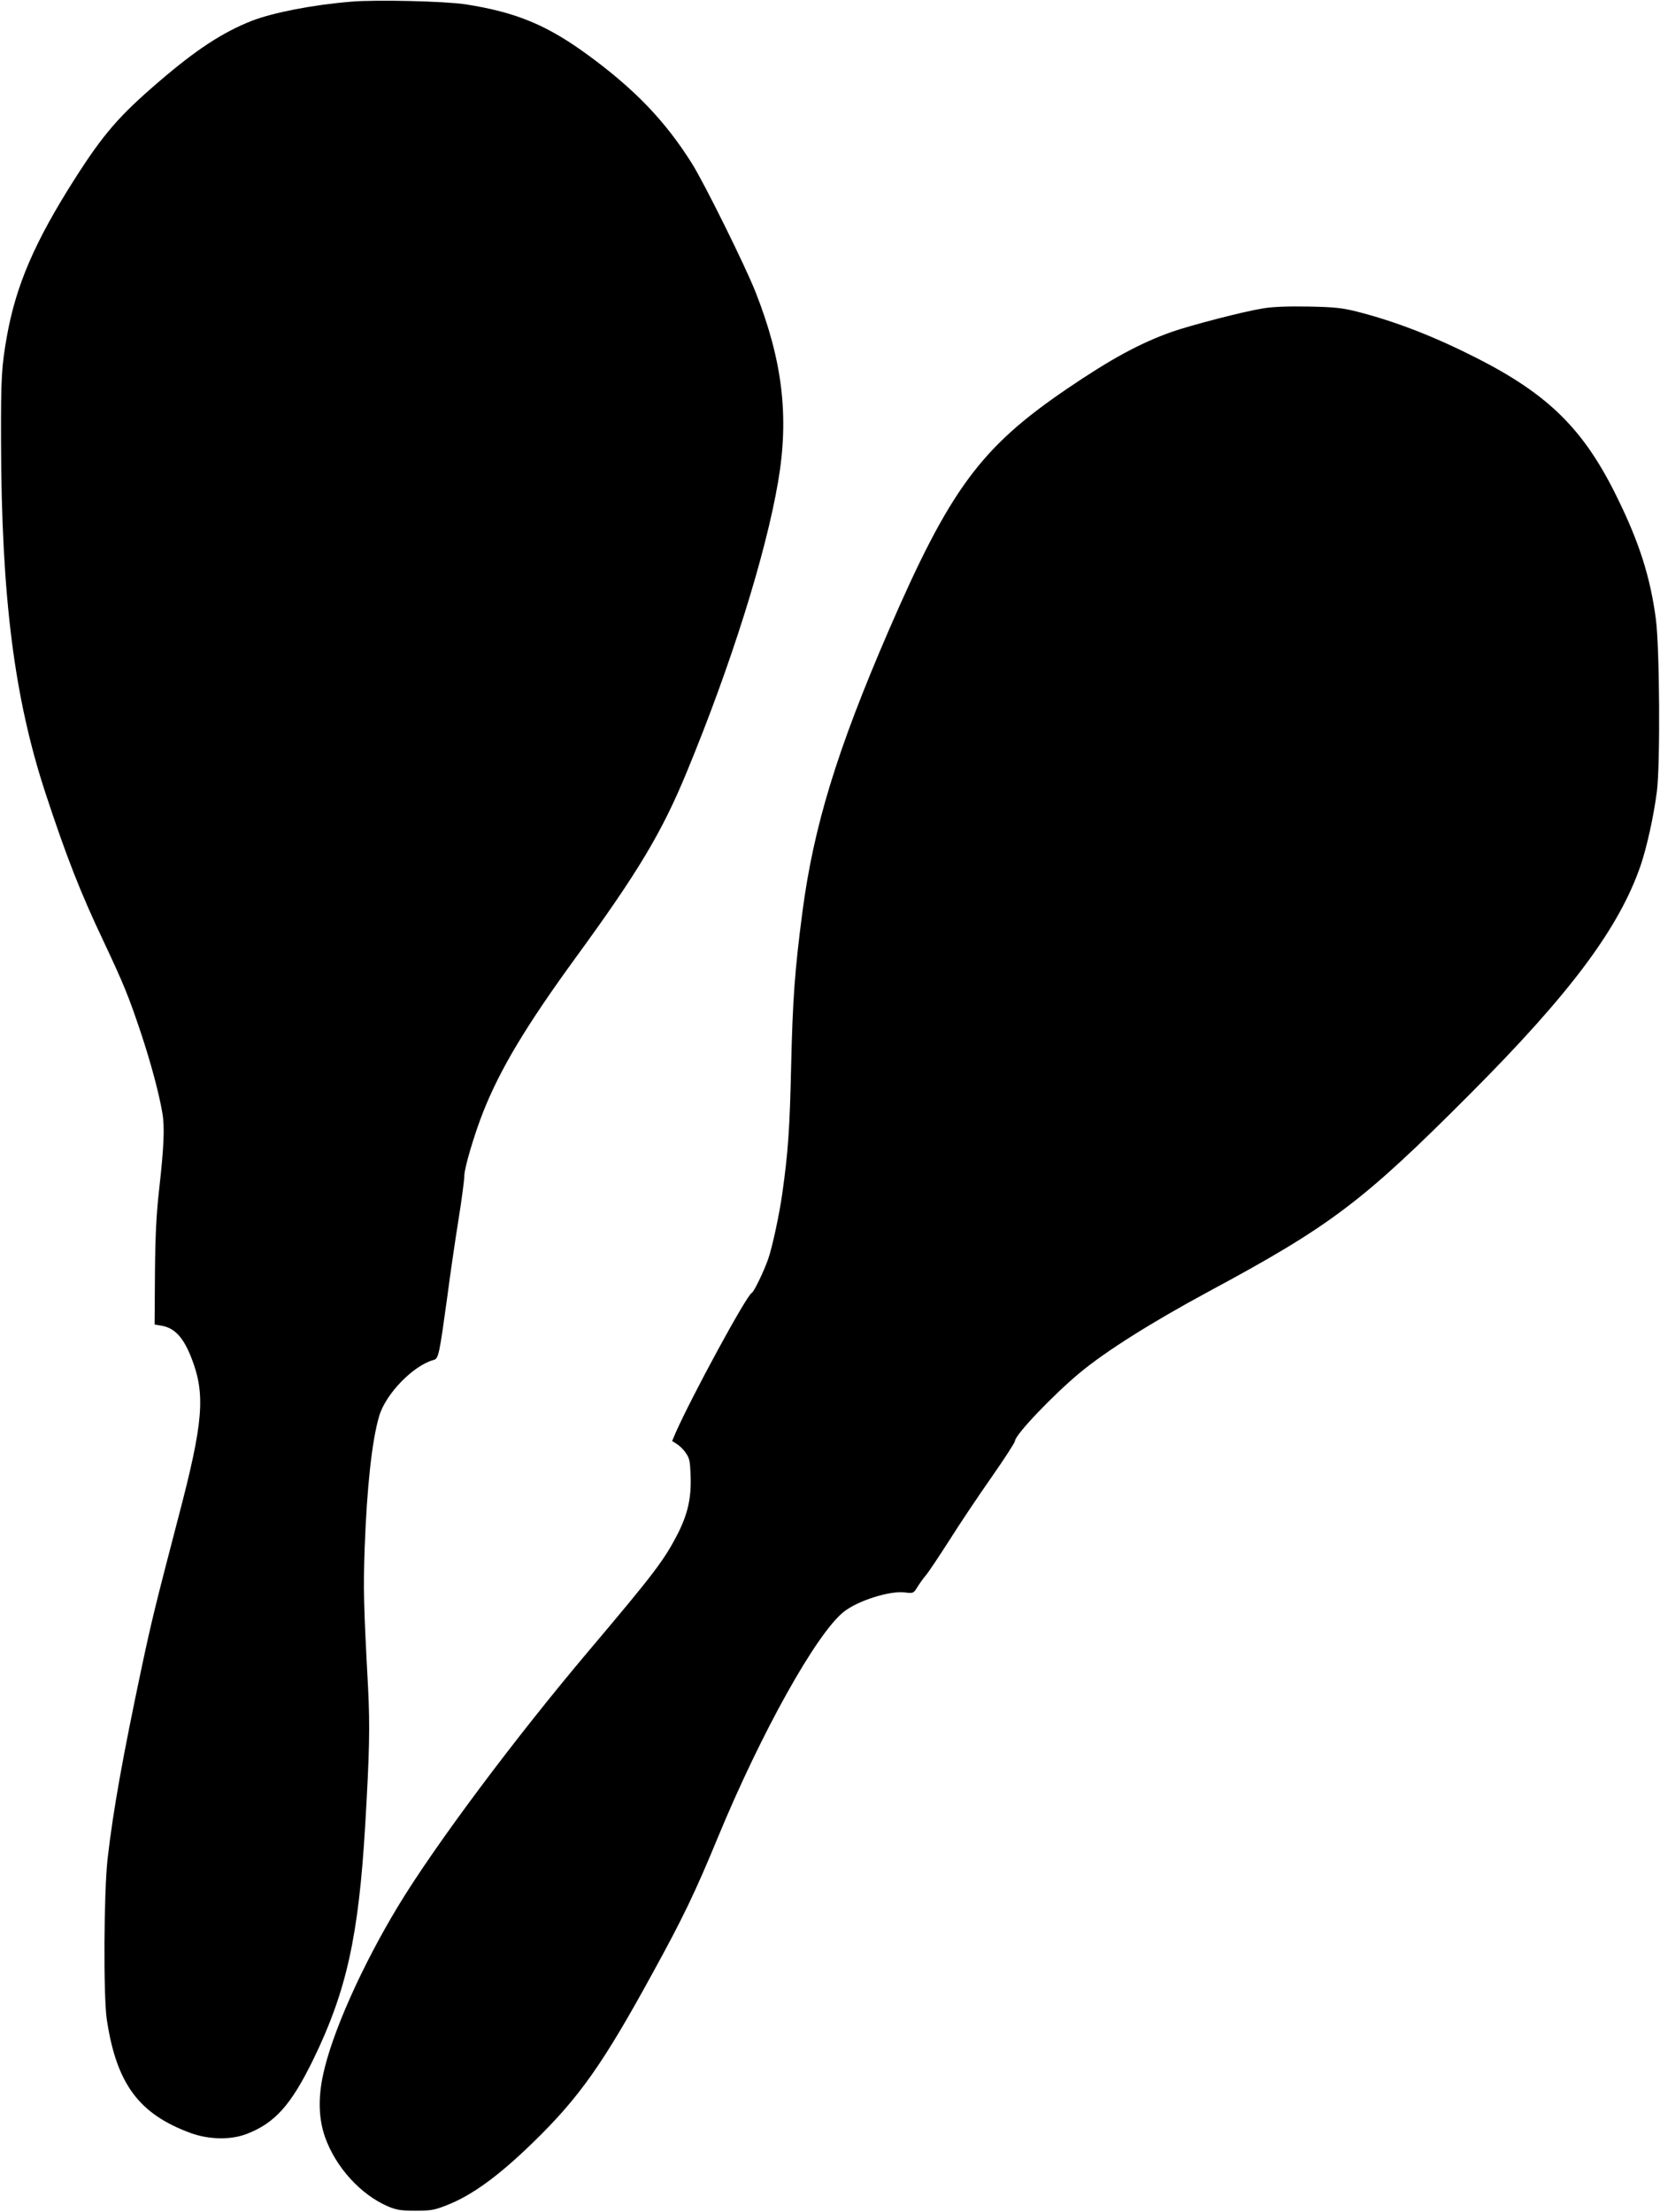
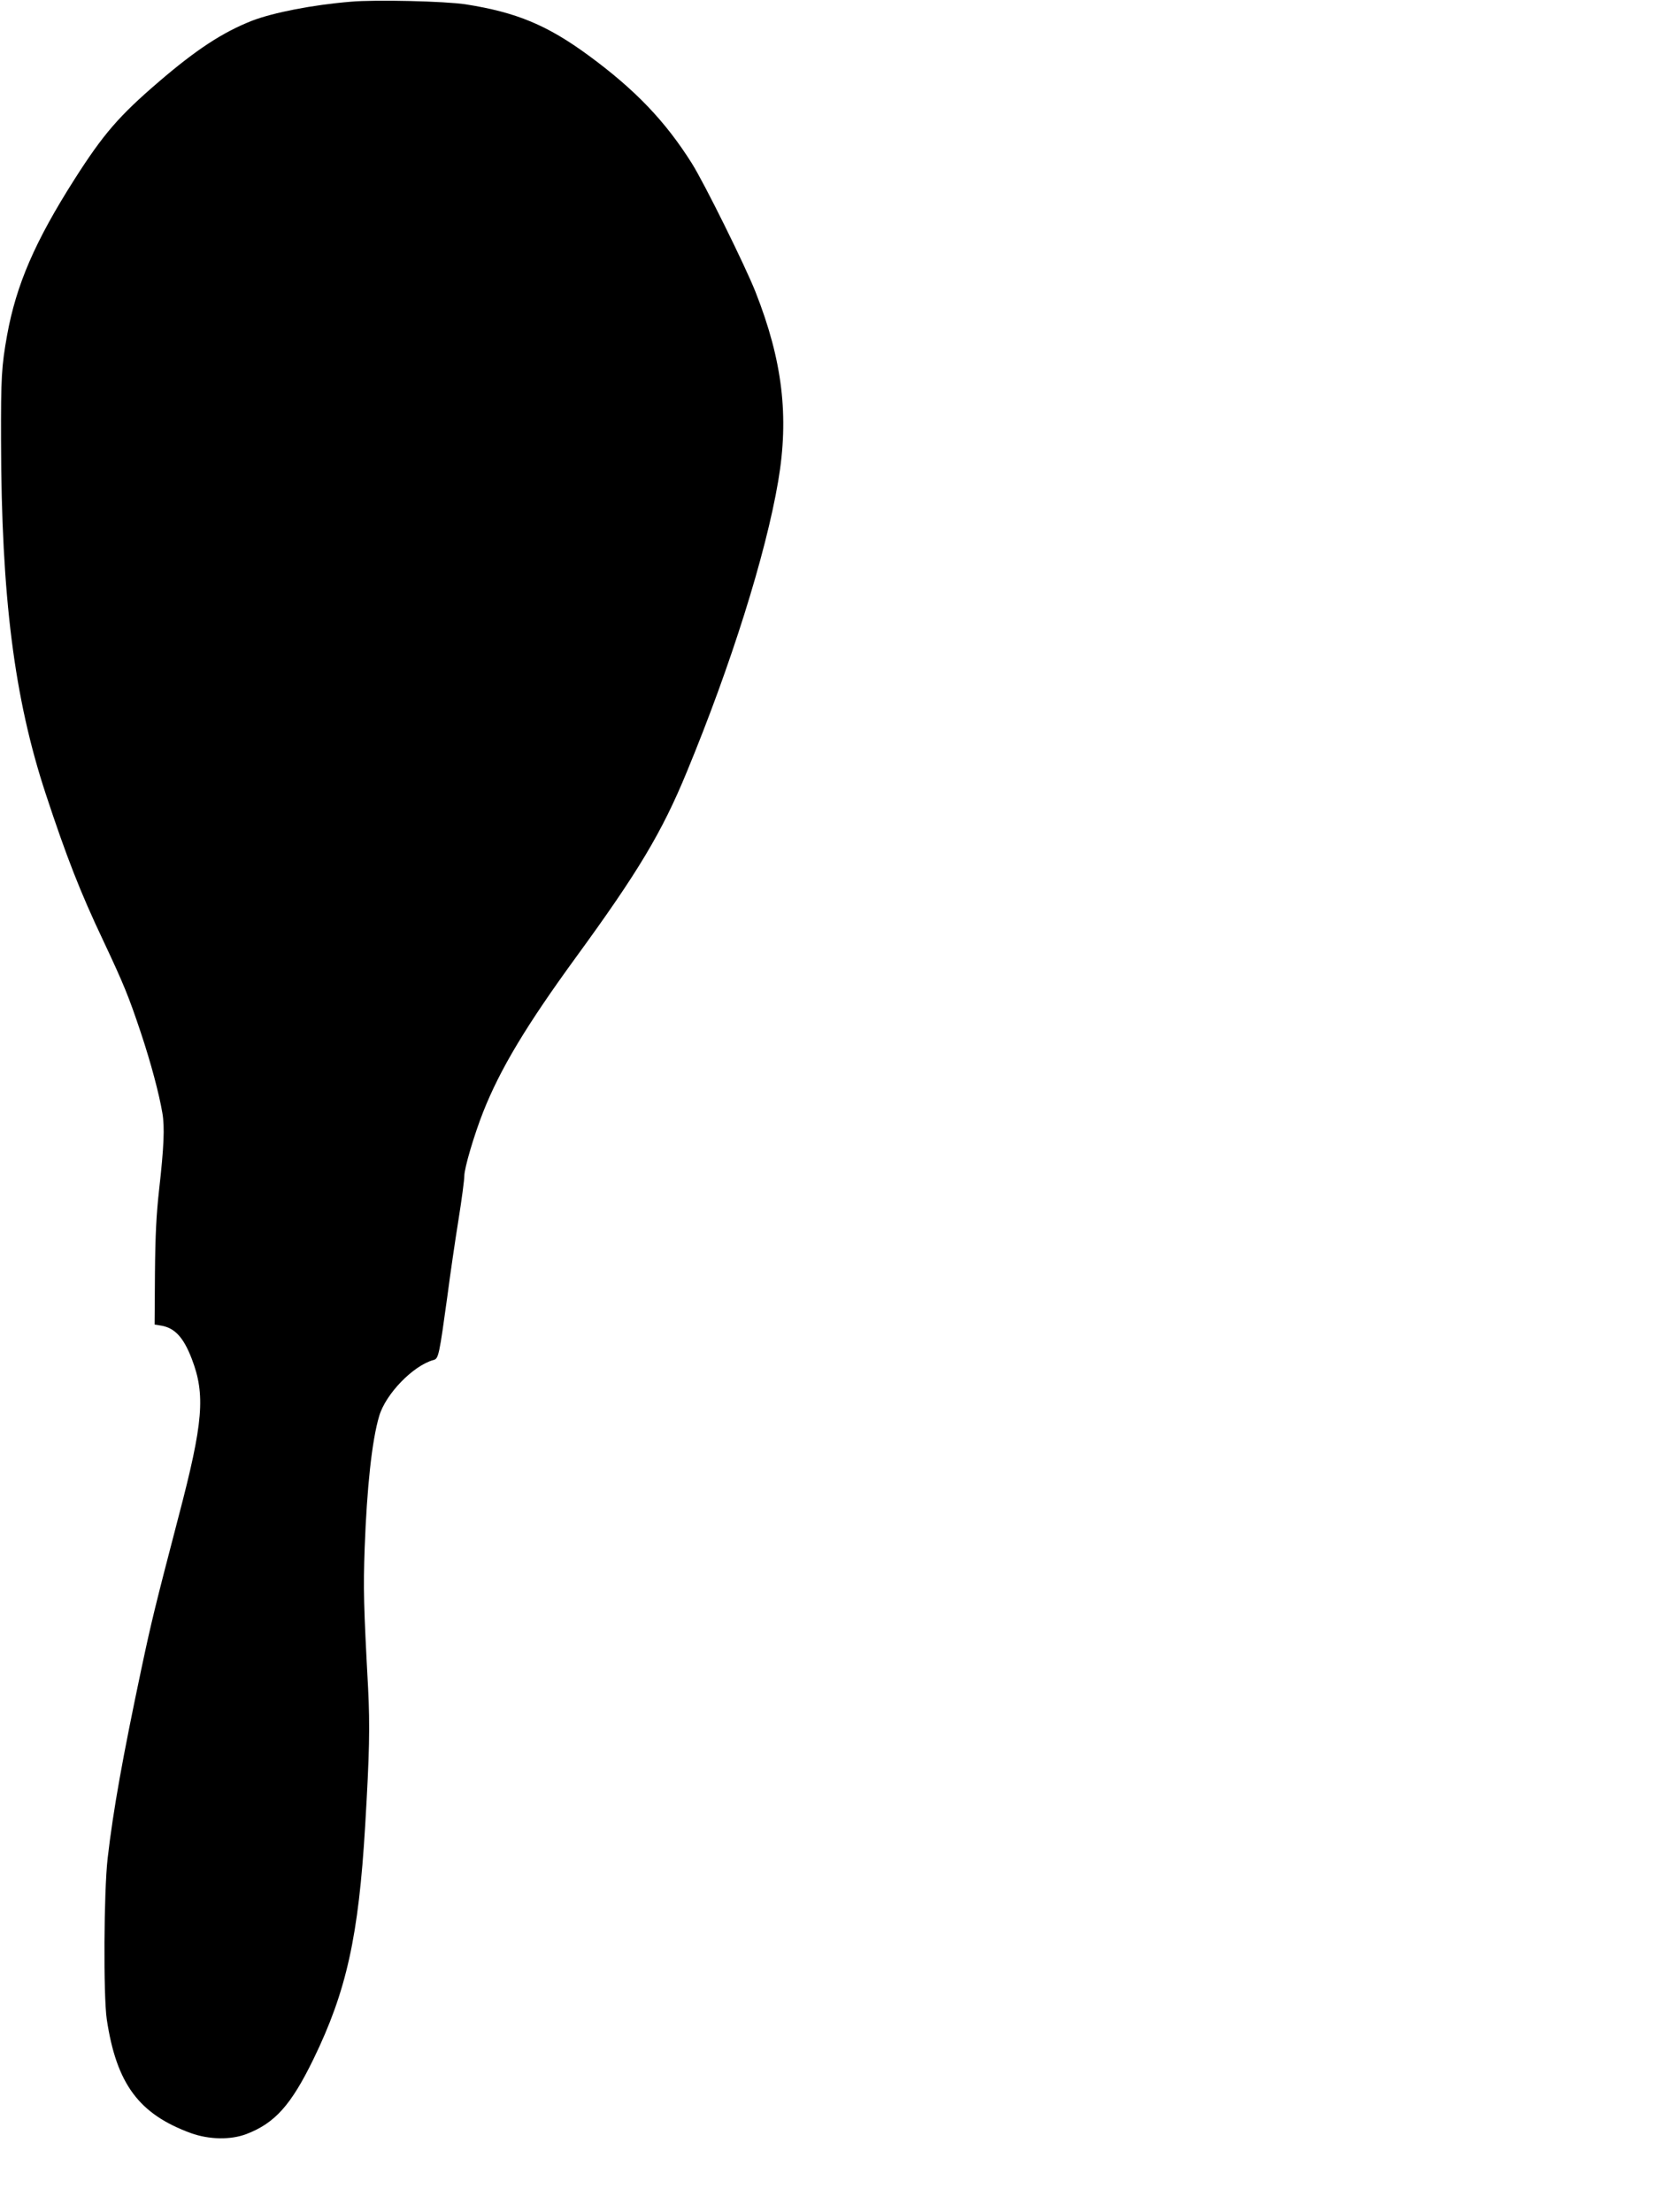
<svg xmlns="http://www.w3.org/2000/svg" version="1.0" width="961pt" height="1280pt" viewBox="0 0 961 1280" preserveAspectRatio="xMidYMid meet">
  <g transform="translate(0,1280) scale(0.1,-0.1)" fill="#000000" stroke="none">
    <path d="M2030 12790 c-220 -18 -449 -63 -571 -110 -170 -67 -322 -166 -543 -356 -227 -195 -318 -300 -485 -562 -229 -360 -337 -610 -390 -902 -32 -179 -36 -245 -35 -610 2 -904 76 -1490 259 -2045 119 -361 200 -569 333 -849 119 -253 147 -322 217 -531 59 -177 106 -354 125 -466 14 -81 9 -197 -19 -444 -16 -145 -22 -260 -24 -485 l-2 -295 37 -6 c79 -13 130 -67 178 -192 80 -208 67 -368 -76 -912 -136 -521 -157 -607 -214 -875 -109 -515 -165 -826 -197 -1105 -22 -194 -25 -792 -5 -930 56 -374 186 -549 487 -659 106 -38 229 -40 320 -6 166 63 260 168 390 435 191 393 261 710 299 1350 25 423 28 572 17 795 -26 482 -28 575 -20 810 13 352 42 624 84 765 37 128 197 293 315 325 29 7 33 29 80 370 16 124 45 322 64 440 19 118 34 233 34 255 0 46 57 238 109 370 99 250 250 501 537 895 359 492 498 723 642 1073 256 619 457 1258 529 1682 64 376 25 699 -131 1095 -60 152 -297 631 -369 745 -153 243 -327 425 -595 622 -242 178 -421 252 -715 298 -117 18 -522 28 -665 15z" />
-     <path d="M7310 11015 c-113 -18 -412 -96 -525 -135 -186 -66 -353 -157 -605 -328 -504 -342 -681 -583 -1038 -1407 -298 -690 -432 -1129 -497 -1625 -44 -336 -56 -504 -65 -890 -8 -364 -18 -501 -51 -735 -16 -117 -58 -312 -81 -378 -24 -70 -83 -193 -96 -199 -29 -12 -348 -599 -441 -810 l-20 -47 27 -17 c15 -9 39 -32 52 -52 22 -30 25 -49 28 -131 5 -127 -16 -220 -72 -332 -79 -155 -137 -232 -515 -679 -432 -511 -893 -1128 -1106 -1480 -211 -349 -384 -737 -435 -978 -29 -135 -25 -255 12 -360 62 -174 207 -333 364 -400 50 -21 75 -25 159 -25 89 0 109 3 182 32 146 57 301 170 502 366 265 258 402 452 688 975 176 320 248 470 378 785 251 608 572 1183 730 1308 81 64 264 122 351 112 51 -6 52 -6 75 31 13 21 35 52 49 68 15 17 75 108 135 201 59 94 169 258 244 365 75 107 137 203 137 212 2 36 219 264 374 393 153 127 414 291 745 470 709 381 894 521 1515 1144 583 584 865 963 989 1326 36 108 74 280 93 425 20 156 16 833 -6 998 -32 241 -95 440 -221 697 -194 399 -398 601 -820 815 -247 125 -467 210 -690 267 -84 21 -128 26 -280 29 -122 2 -207 -1 -265 -11z" />
  </g>
</svg>